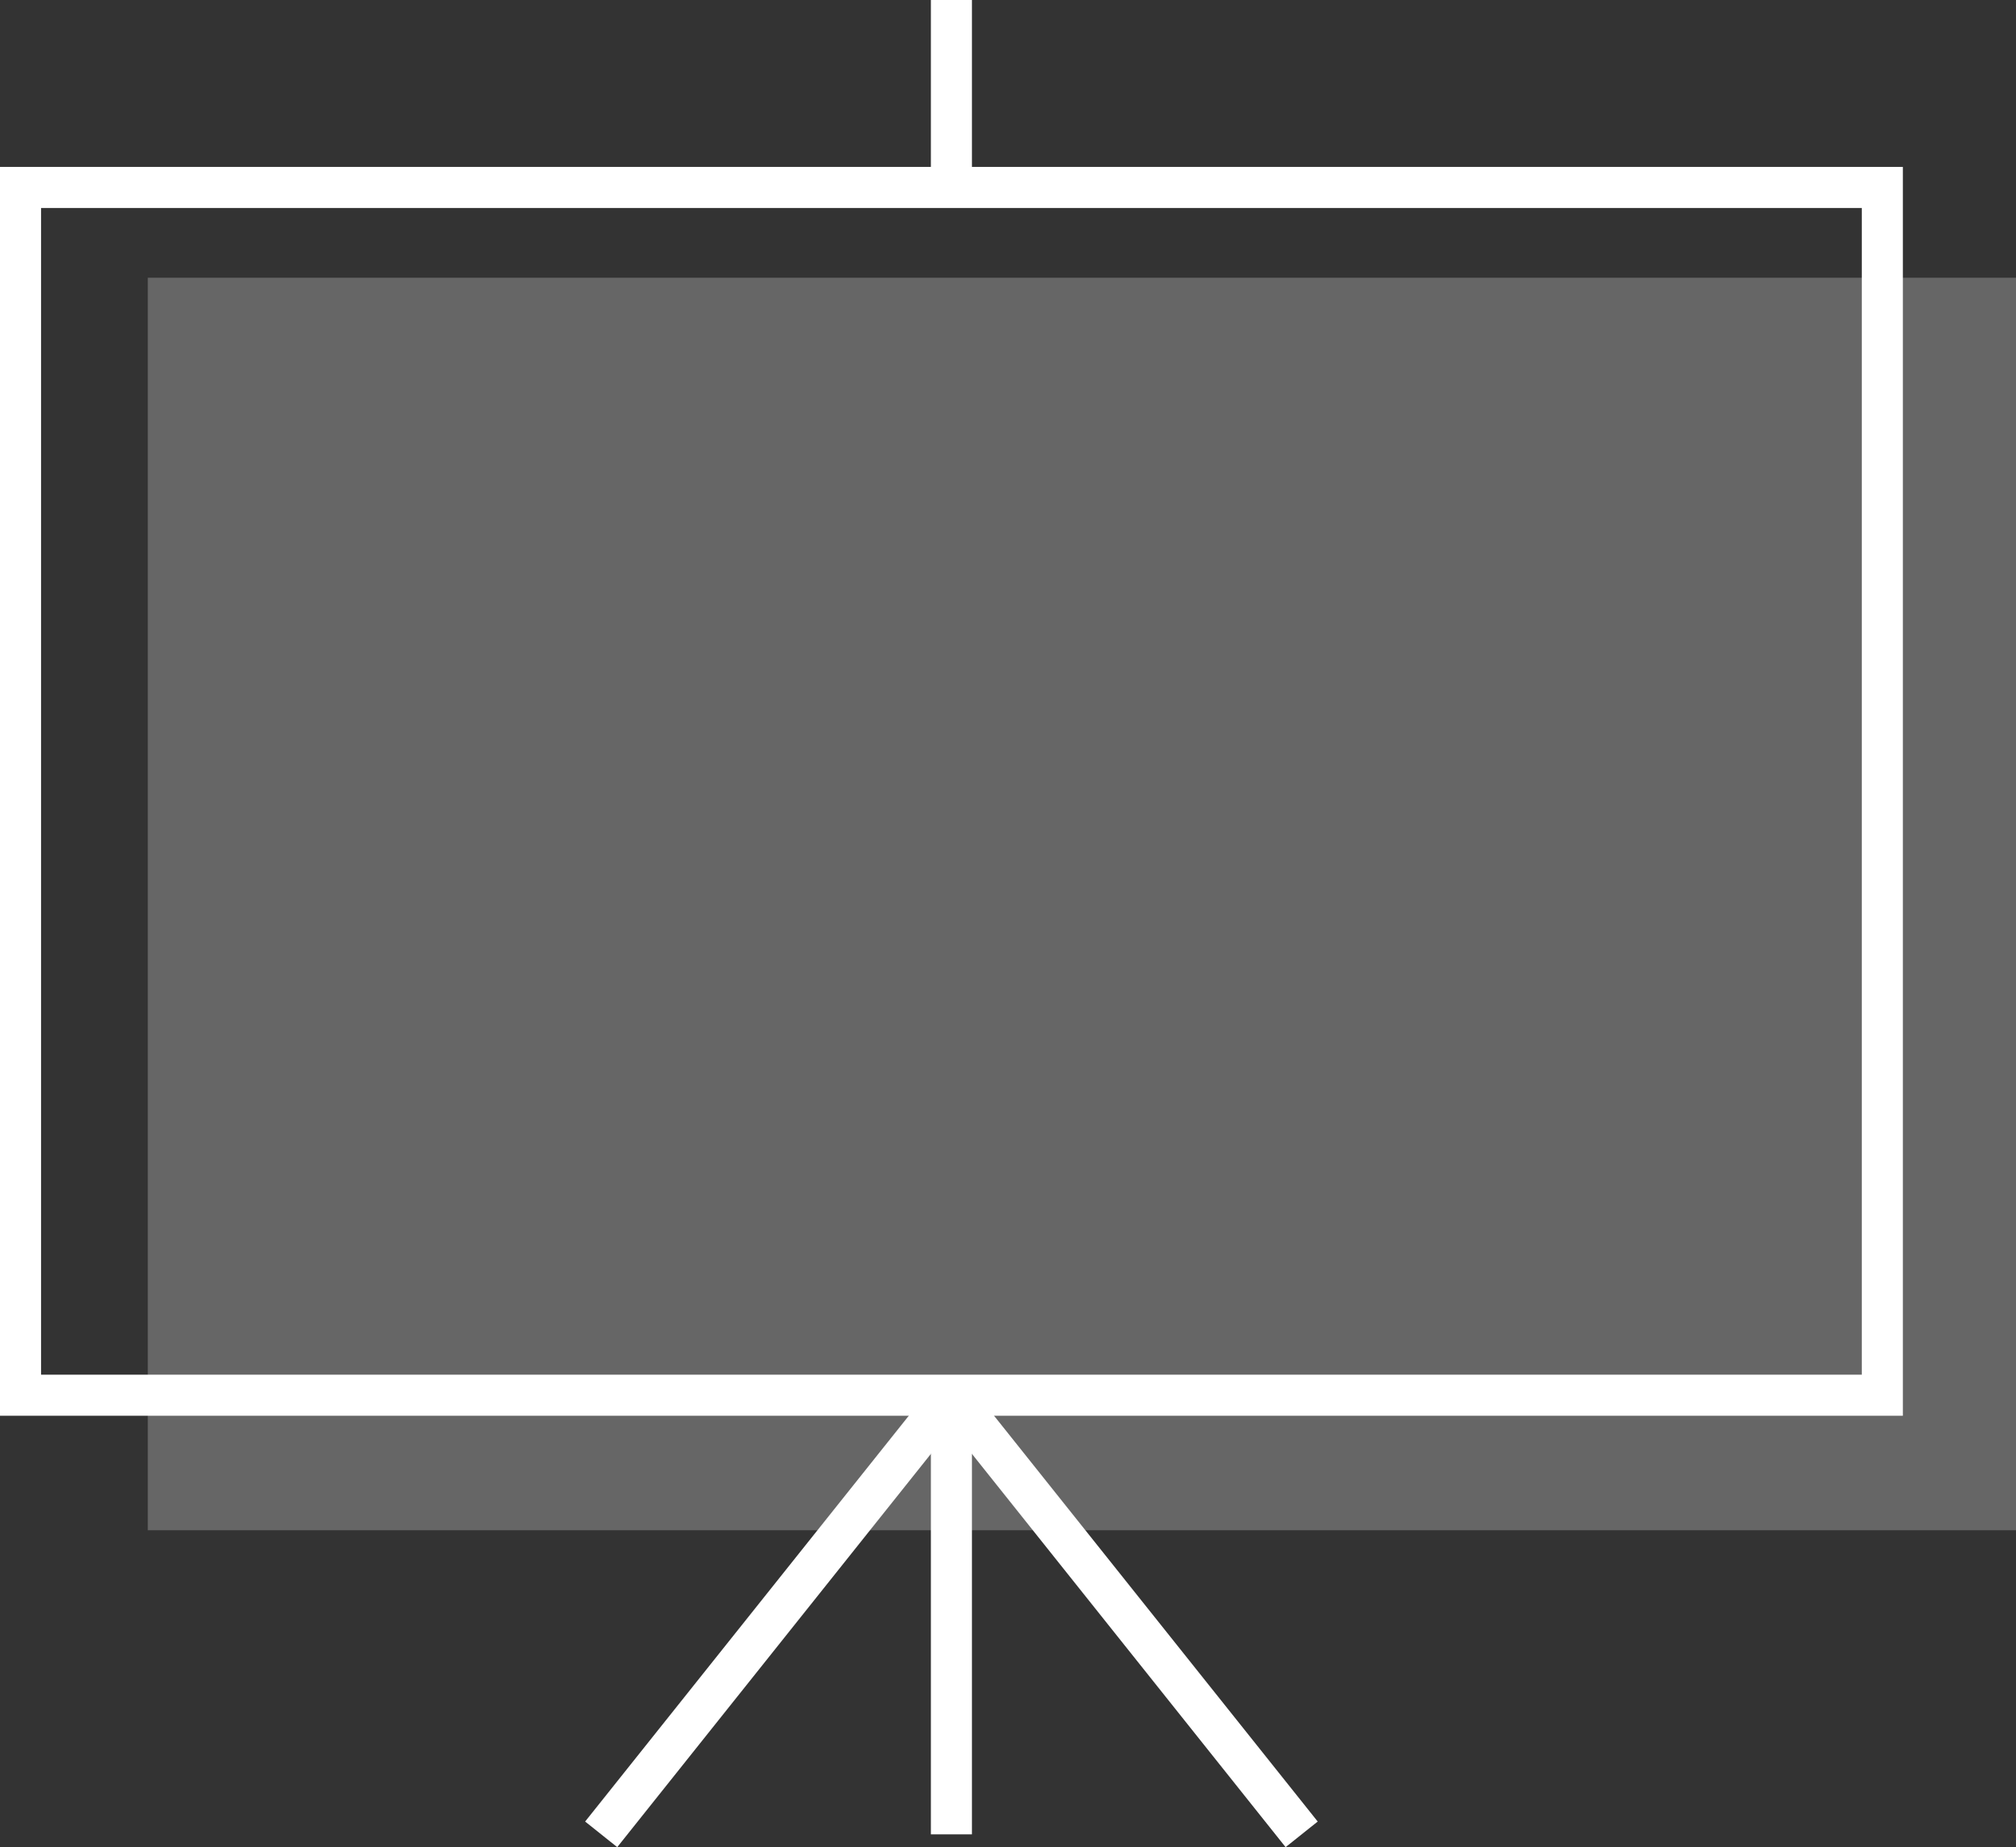
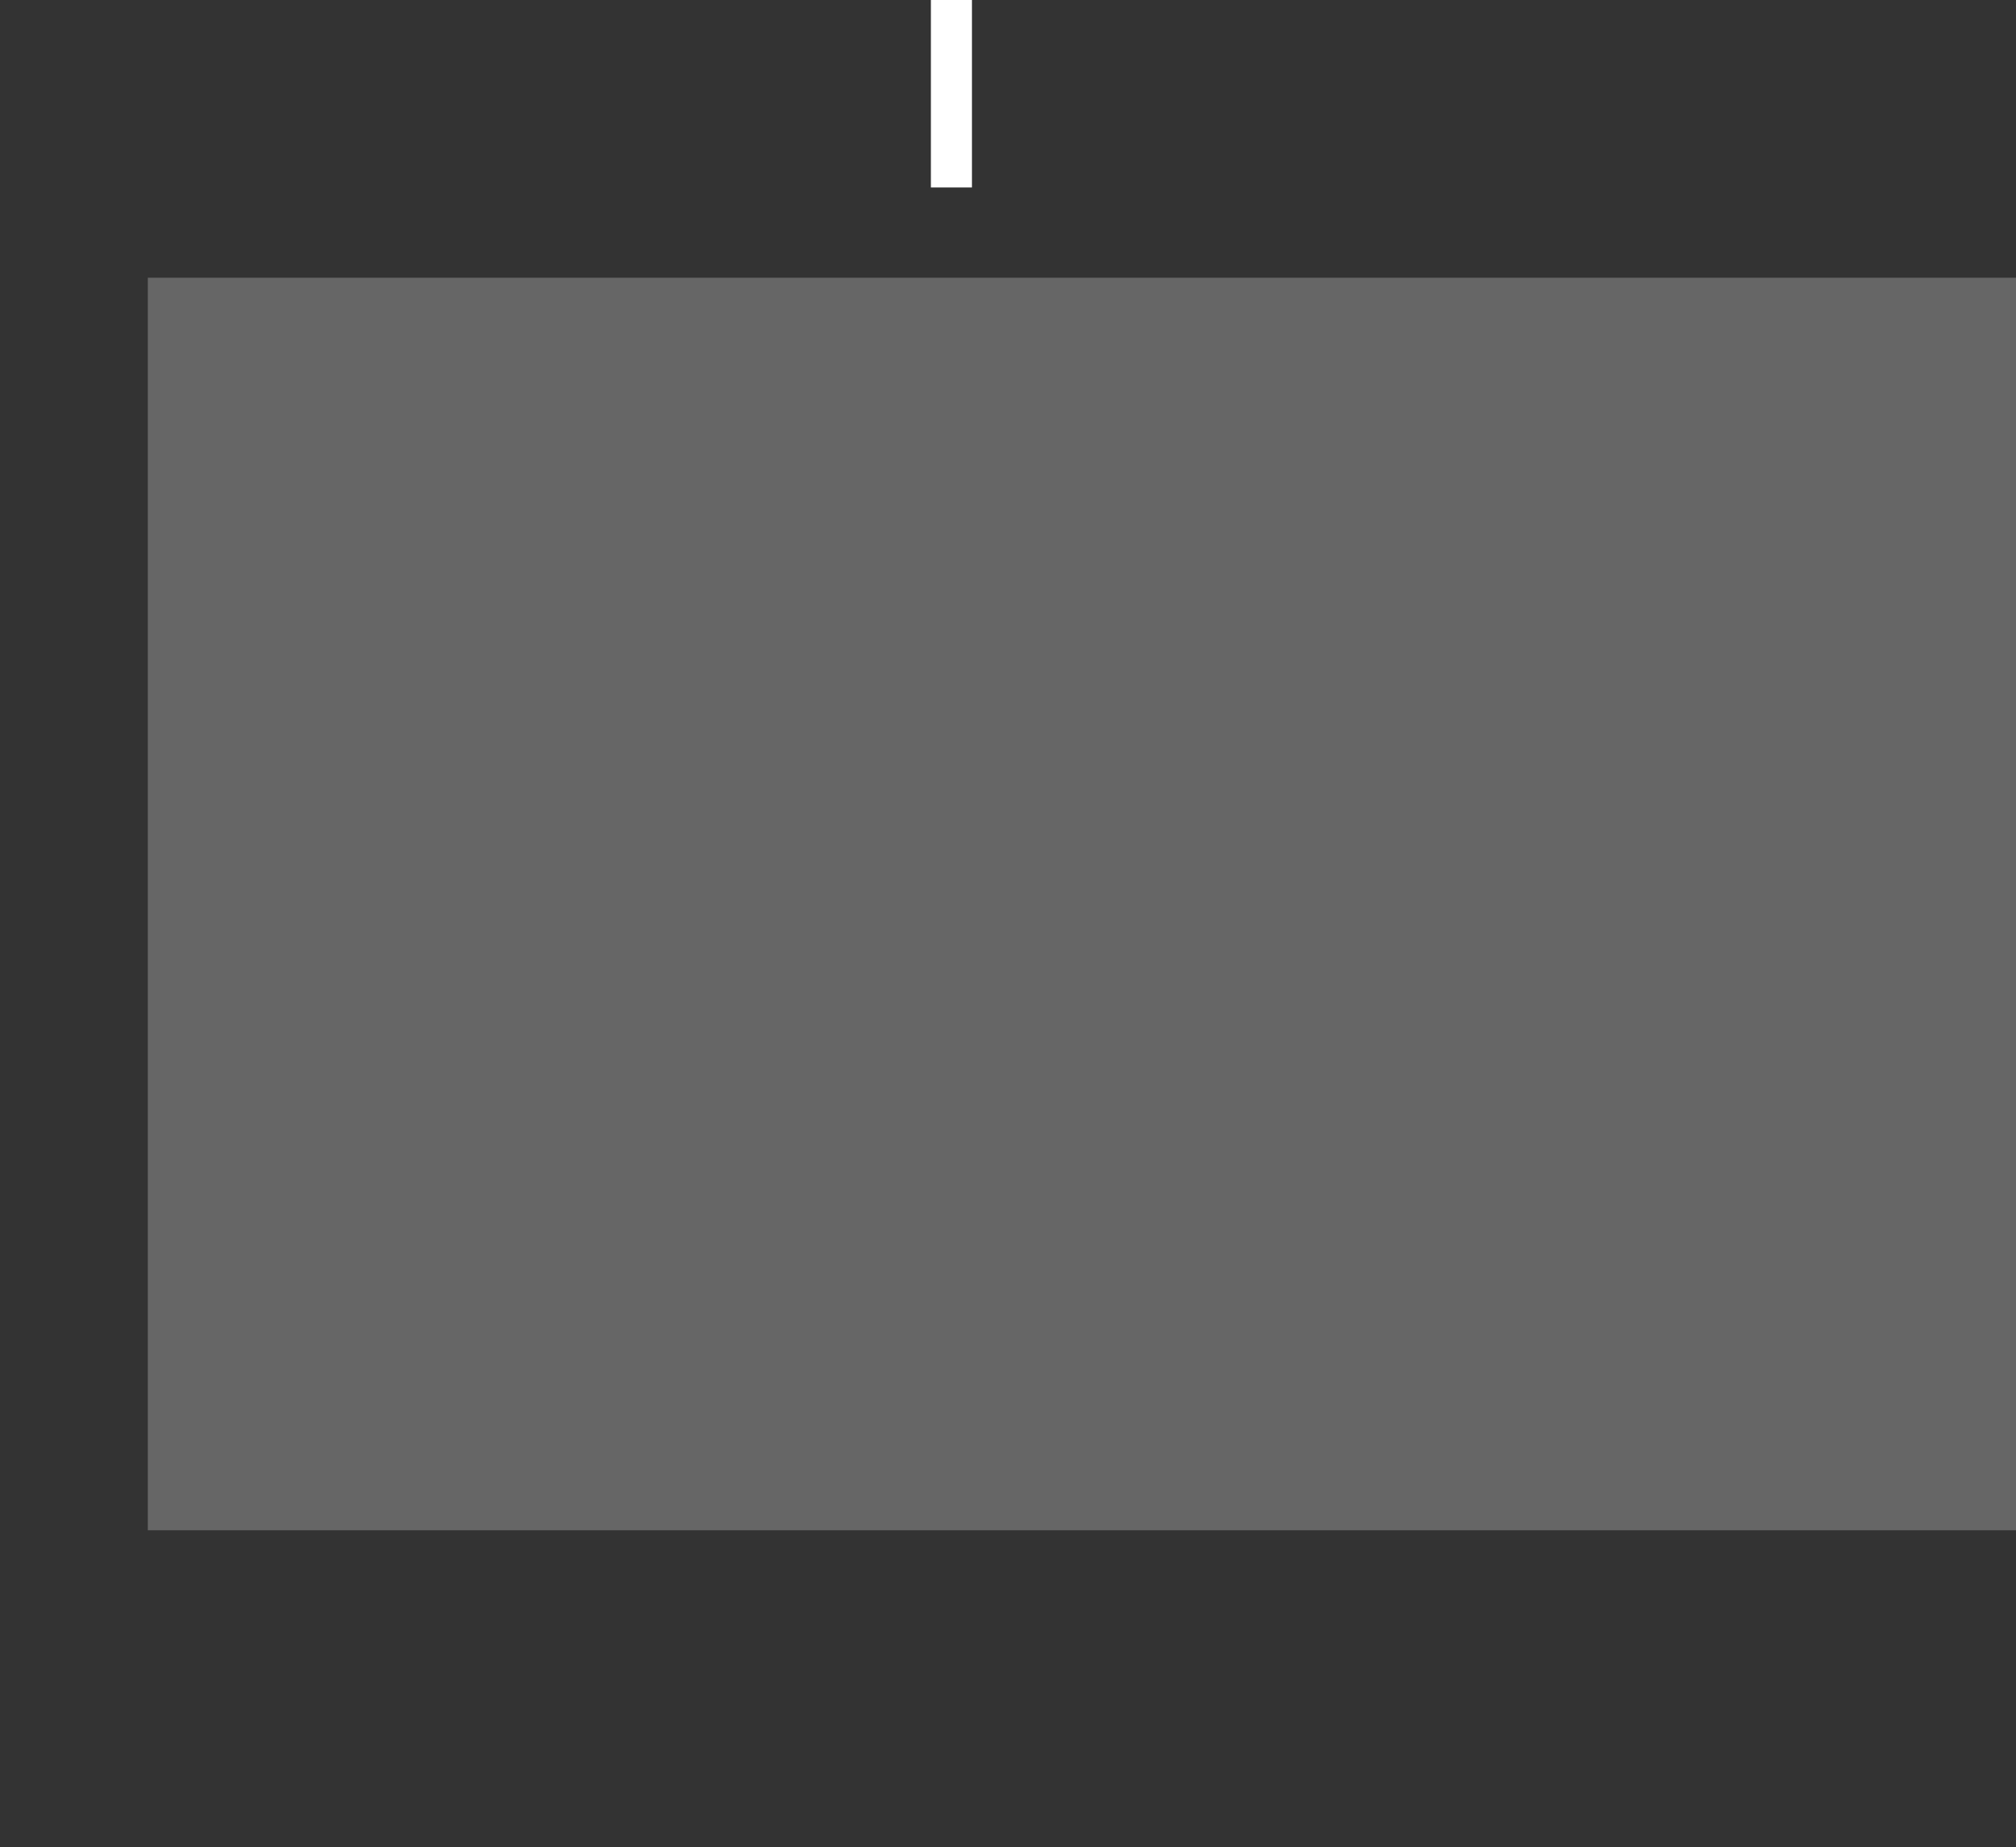
<svg xmlns="http://www.w3.org/2000/svg" width="98.2" height="89.959" viewBox="0 0 98.2 89.959">
  <rect x="0" y="0" width="98.2" height="89.959" fill="#333333" stroke="none" />
  <g id="Gruppe_102" data-name="Gruppe 102" transform="translate(1)">
    <g id="Gruppe_94" data-name="Gruppe 94">
-       <rect id="Rechteck_42" data-name="Rechteck 42" width="90.689" height="58.82" transform="translate(0 9.129)" fill="none" stroke="#fff" stroke-miterlimit="10" stroke-width="2" />
      <line id="Linie_37" data-name="Linie 37" y2="9.129" transform="translate(45.344)" fill="none" stroke="#fff" stroke-miterlimit="10" stroke-width="2" />
-       <line id="Linie_38" data-name="Linie 38" y2="21.386" transform="translate(45.344 67.949)" fill="none" stroke="#fff" stroke-miterlimit="10" stroke-width="2" />
-       <line id="Linie_39" data-name="Linie 39" x2="17.06" y2="21.386" transform="translate(45.344 67.949)" fill="none" stroke="#fff" stroke-miterlimit="10" stroke-width="2" />
-       <line id="Linie_40" data-name="Linie 40" x1="17.06" y2="21.386" transform="translate(28.284 67.949)" fill="none" stroke="#fff" stroke-miterlimit="10" stroke-width="2" />
    </g>
    <rect id="Rechteck_46" data-name="Rechteck 46" width="91" height="61" transform="translate(6.2 13.525)" fill="#fff" opacity="0.25" />
  </g>
</svg>